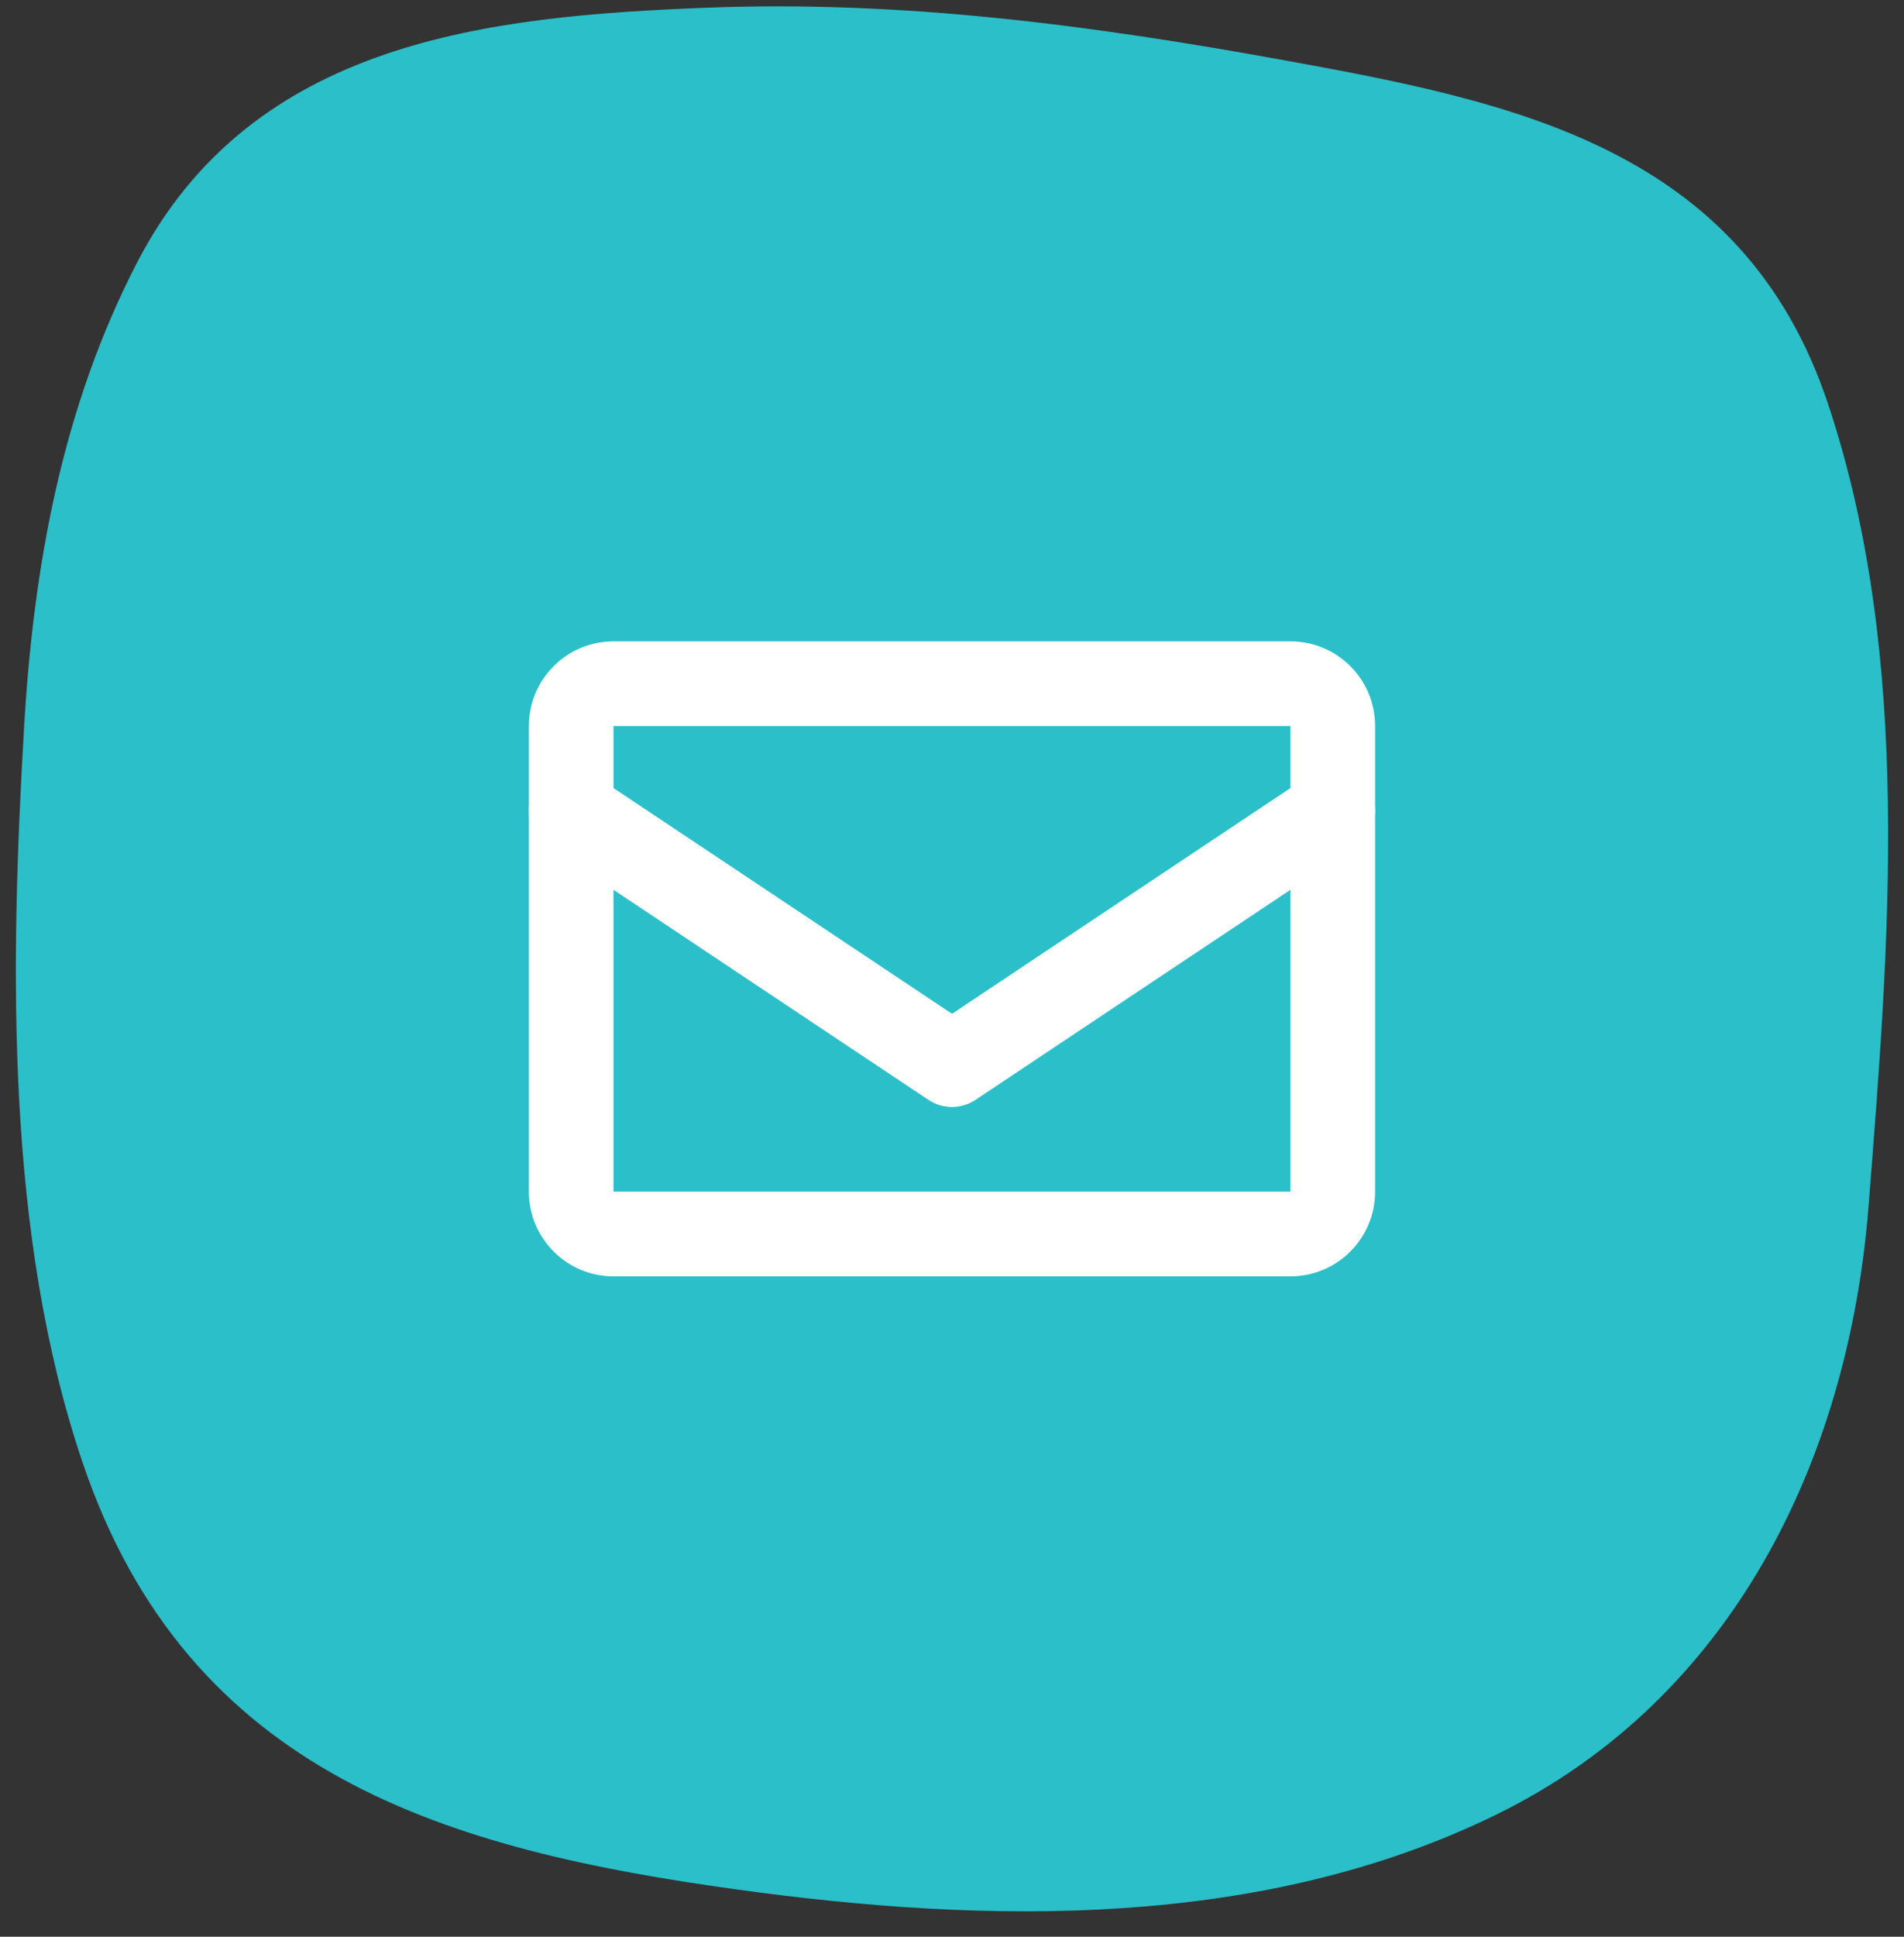
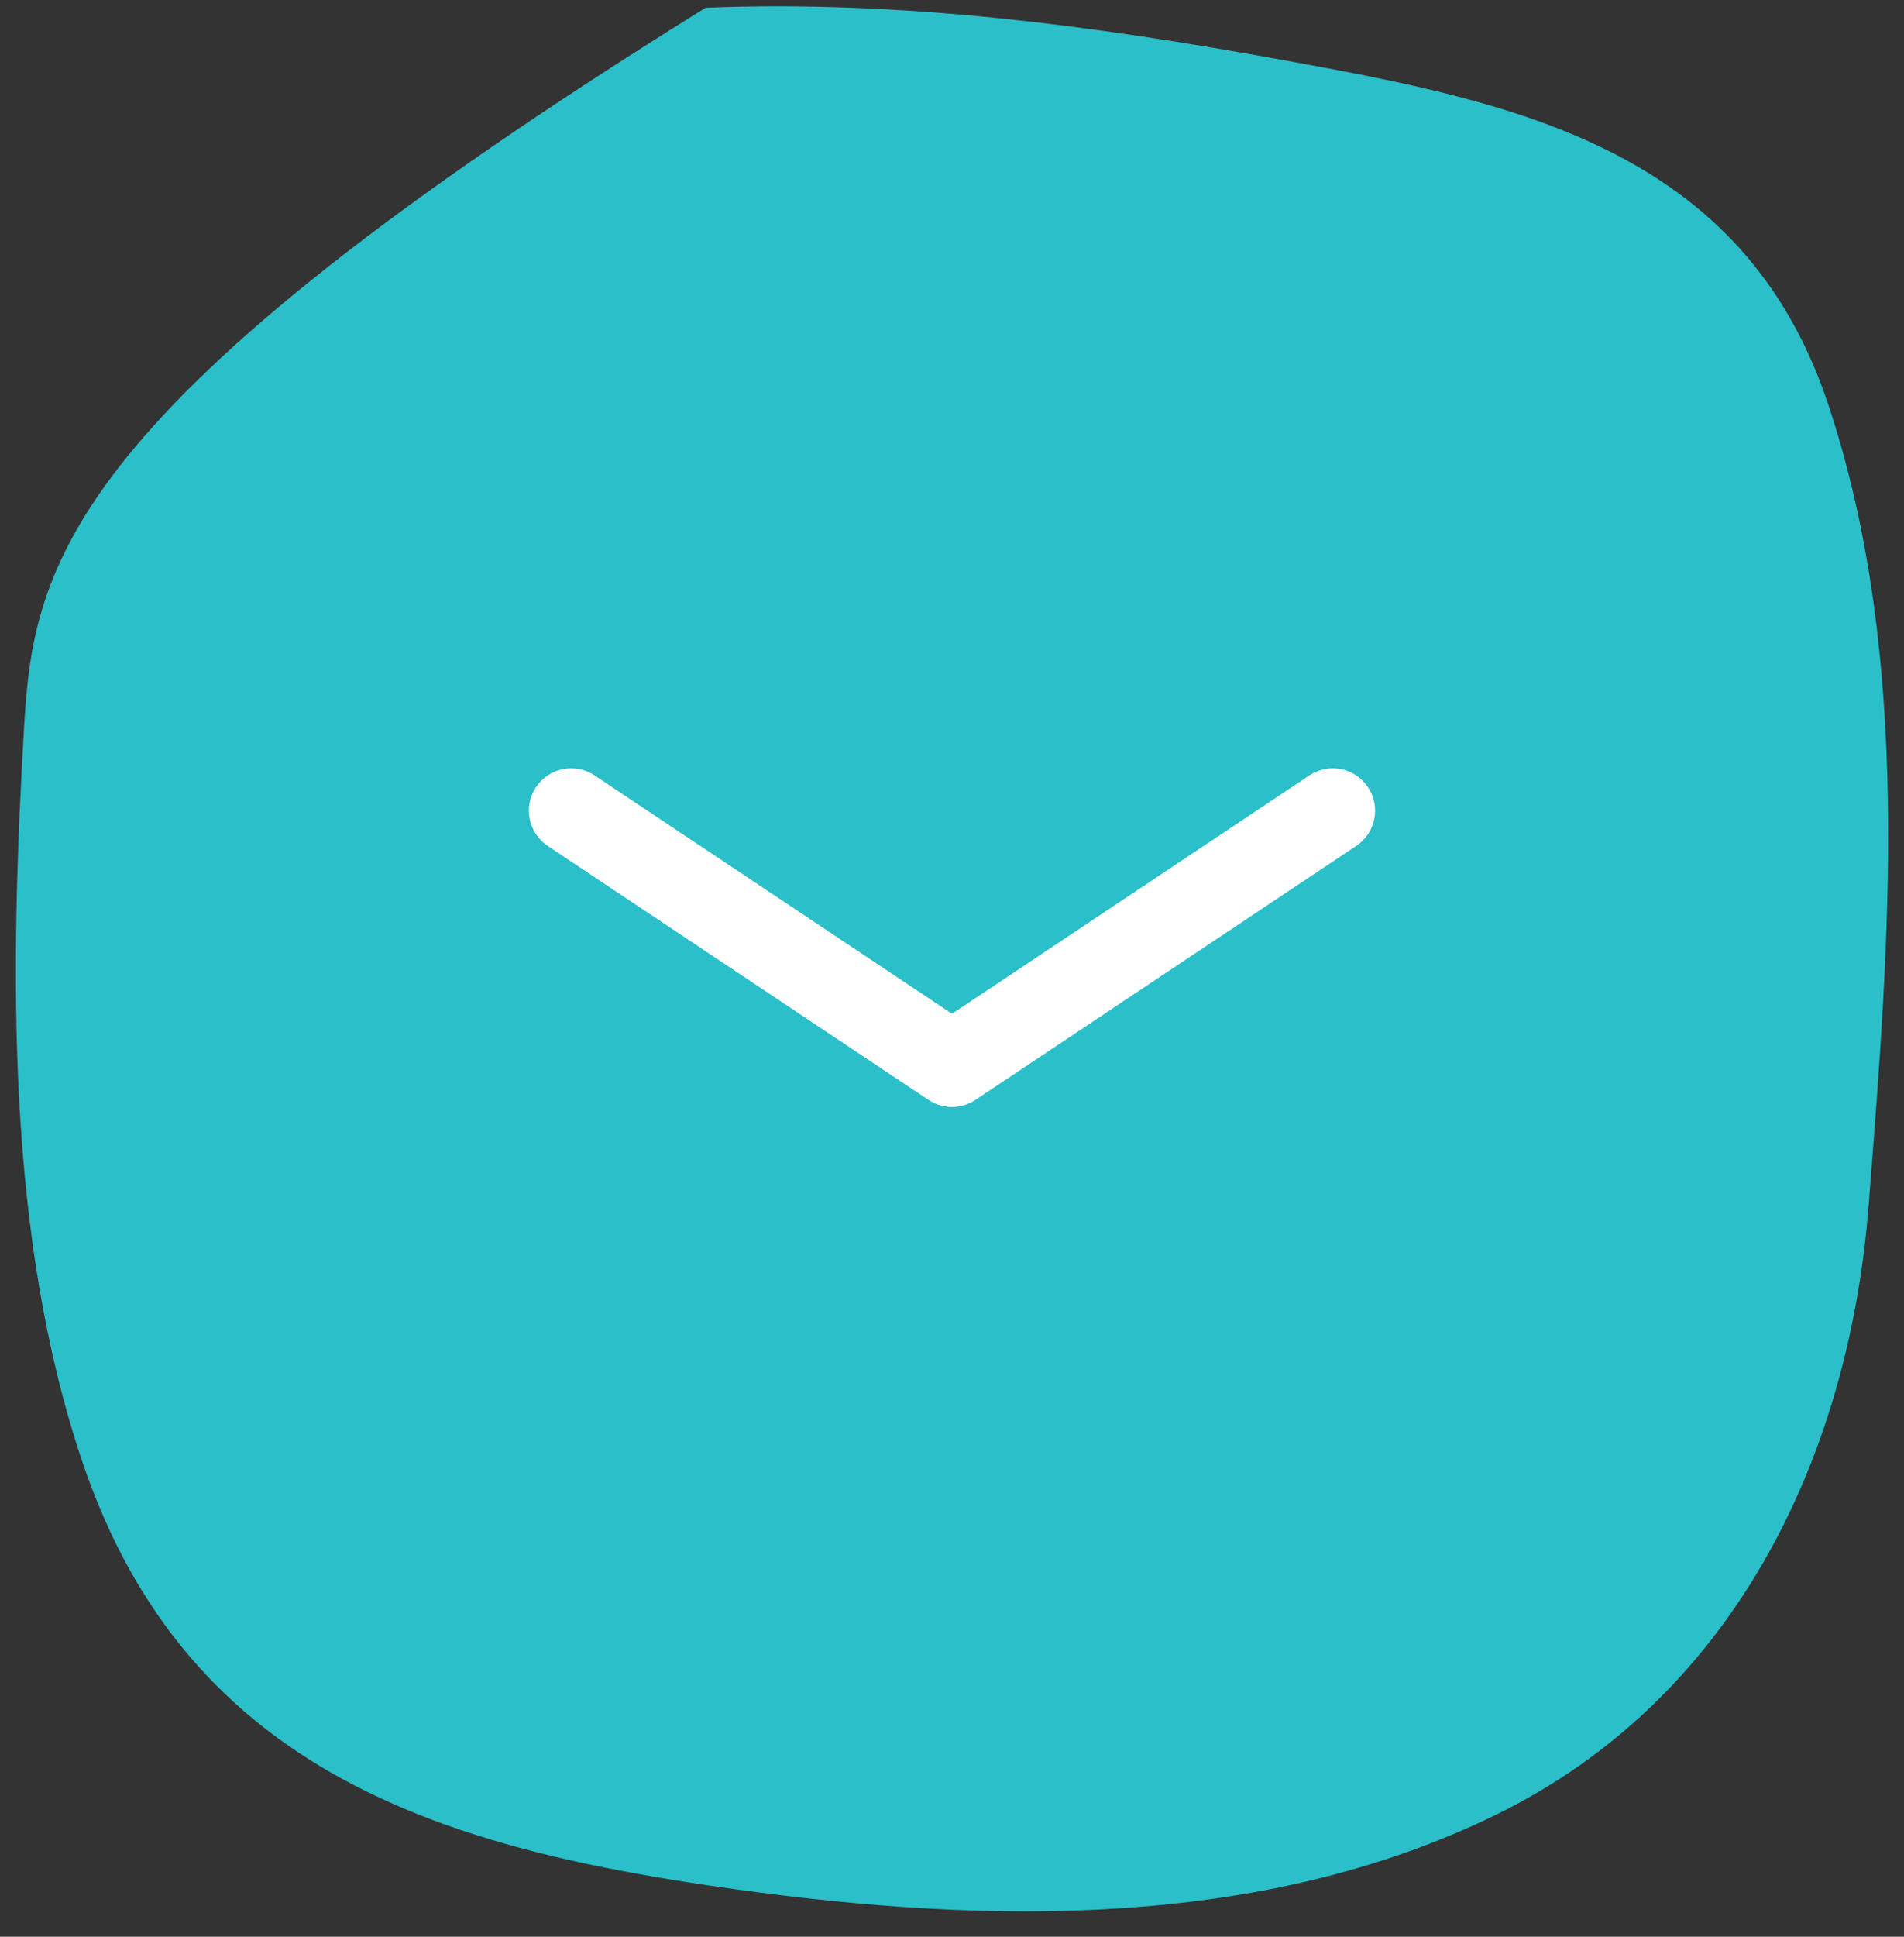
<svg xmlns="http://www.w3.org/2000/svg" width="60" height="61" viewBox="0 0 60 61" fill="none">
  <rect x="0" y="0" width="60" height="61" fill="#333333" stroke="none" />
  <g clip-path="url(#clip0_207_14347)">
-     <path d="M40.509 1.905C34.472 0.806 28.444 -0.001 22.237 0.244C15.444 0.513 7.945 1.253 4.316 8.276C1.962 12.831 1.055 17.81 0.757 22.935C0.319 30.465 0.169 38.895 2.609 46.083C5.952 55.925 14.146 58.26 23.231 59.513C31.162 60.607 39.785 60.769 47.174 57.142C54.522 53.536 58.249 46.074 58.884 37.981C59.535 29.693 60.281 20.736 57.604 12.714C54.913 4.655 47.693 3.213 40.509 1.905Z" fill="#2ABFC9" />
-     <path fill-rule="evenodd" clip-rule="evenodd" d="M40.666 22.867H19.333V37.533H40.666V22.867ZM19.333 20.2C17.86 20.2 16.666 21.394 16.666 22.867V37.533C16.666 39.006 17.86 40.2 19.333 40.2H40.666C42.139 40.2 43.333 39.006 43.333 37.533V22.867C43.333 21.394 42.139 20.2 40.666 20.2H19.333Z" fill="white" />
+     <path d="M40.509 1.905C34.472 0.806 28.444 -0.001 22.237 0.244C1.962 12.831 1.055 17.81 0.757 22.935C0.319 30.465 0.169 38.895 2.609 46.083C5.952 55.925 14.146 58.26 23.231 59.513C31.162 60.607 39.785 60.769 47.174 57.142C54.522 53.536 58.249 46.074 58.884 37.981C59.535 29.693 60.281 20.736 57.604 12.714C54.913 4.655 47.693 3.213 40.509 1.905Z" fill="#2ABFC9" />
    <path fill-rule="evenodd" clip-rule="evenodd" d="M16.89 24.794C17.299 24.181 18.126 24.015 18.739 24.424L30 31.931L41.26 24.424C41.873 24.015 42.7 24.181 43.109 24.794C43.517 25.406 43.352 26.234 42.739 26.643L30.739 34.643C30.291 34.941 29.708 34.941 29.26 34.643L17.26 26.643C16.647 26.234 16.482 25.406 16.89 24.794Z" fill="white" />
  </g>
  <defs>
    <clipPath id="clip0_207_14347">
      <rect width="60" height="60" fill="white" transform="translate(0 0.2)" />
    </clipPath>
  </defs>
</svg>